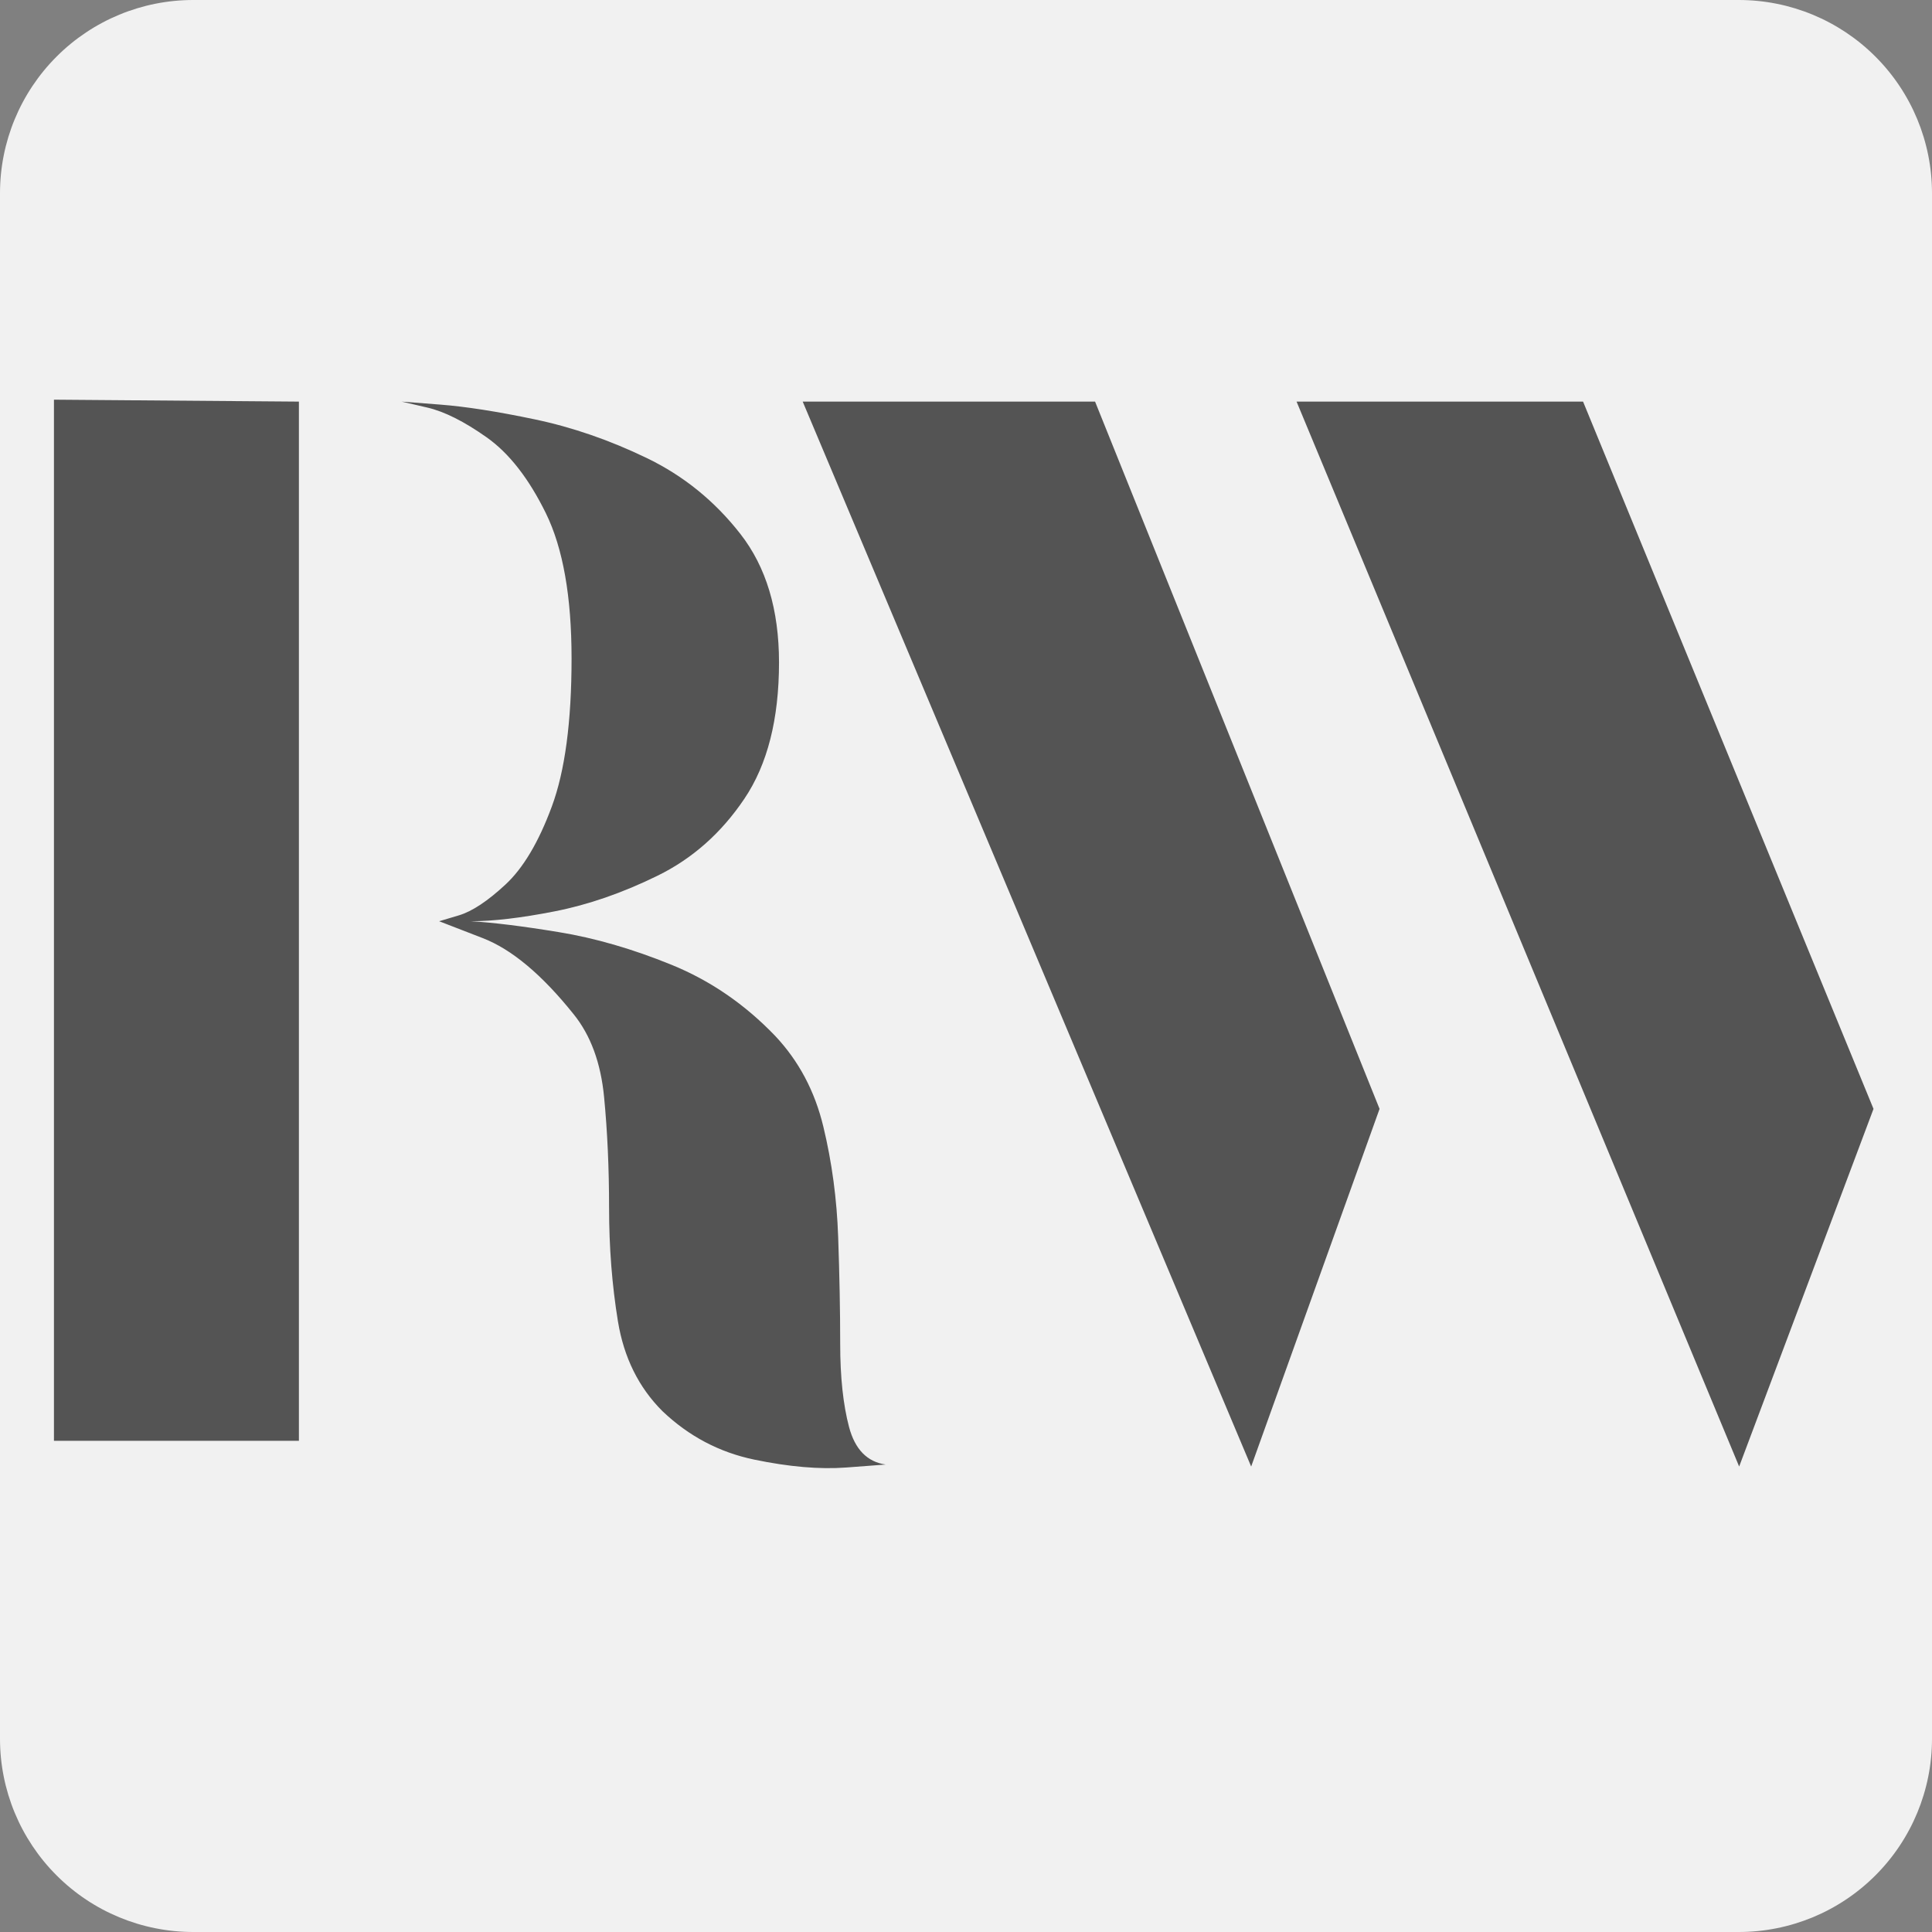
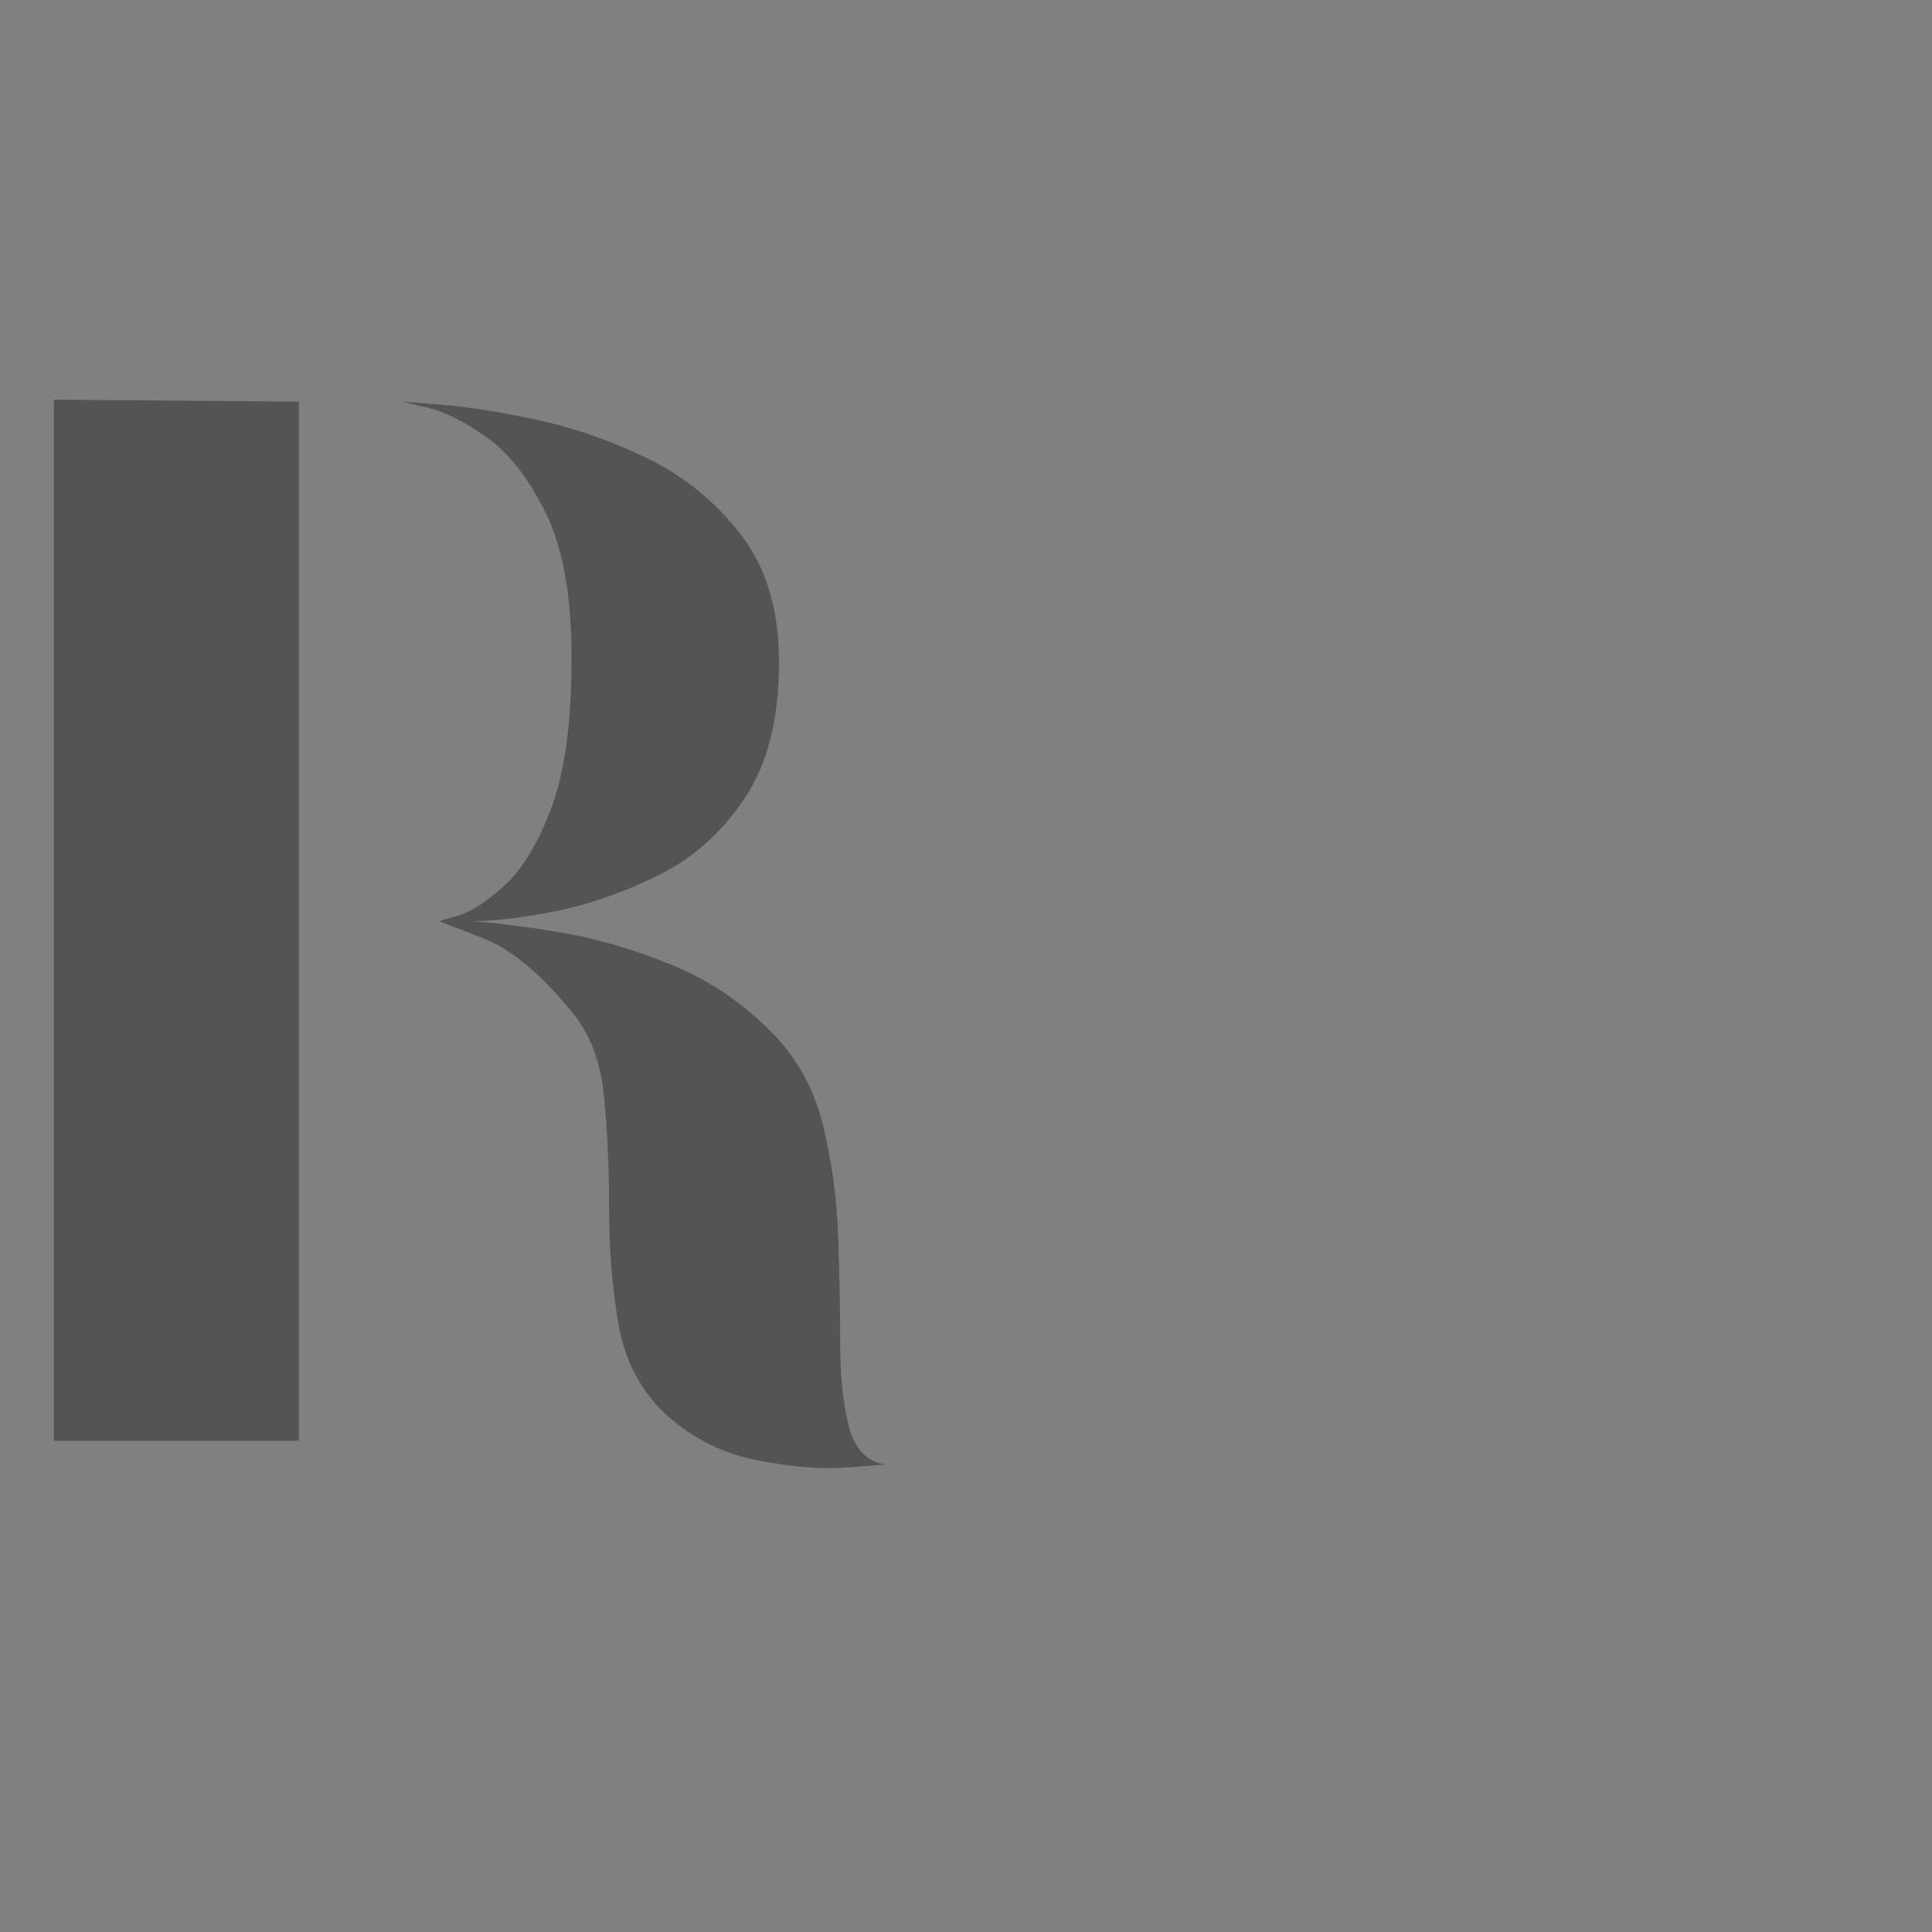
<svg xmlns="http://www.w3.org/2000/svg" width="500" zoomAndPan="magnify" viewBox="0 0 375 375" height="500" preserveAspectRatio="xMidYMid meet" version="1.0">
  <rect x="0" y="0" width="375" height="375" fill="#808080" stroke="none" />
  <defs>
    <g />
    <clipPath id="5e3bceae2c">
-       <path d="M 37.5 0 L 337.5 0 C 347.445 0 356.984 3.949 364.016 10.984 C 371.051 18.016 375 27.555 375 37.5 L 375 337.5 C 375 347.445 371.051 356.984 364.016 364.016 C 356.984 371.051 347.445 375 337.5 375 L 37.5 375 C 27.555 375 18.016 371.051 10.984 364.016 C 3.949 356.984 0 347.445 0 337.5 L 0 37.5 C 0 27.555 3.949 18.016 10.984 10.984 C 18.016 3.949 27.555 0 37.5 0 Z M 37.5 0 " clip-rule="nonzero" />
-     </clipPath>
+       </clipPath>
  </defs>
  <g clip-path="url(#5e3bceae2c)">
-     <rect x="-37.5" width="450" fill="#f1f1f1" y="-37.5" height="450" fill-opacity="1" />
-   </g>
+     </g>
  <g fill="#545454" fill-opacity="1">
    <g transform="translate(-5.638, 280.046)">
      <g>
        <path d="M 16.109 -0.391 L 16.109 -202.469 L 63.656 -202.094 L 63.656 -0.391 Z M 177.547 4.219 C 177.547 4.219 174.988 4.41 169.875 4.797 C 164.758 5.18 158.816 4.672 152.047 3.266 C 145.273 1.859 139.332 -1.273 134.219 -6.141 C 129.613 -10.734 126.734 -16.547 125.578 -23.578 C 124.43 -30.609 123.859 -37.957 123.859 -45.625 C 123.859 -53.301 123.535 -60.461 122.891 -67.109 C 122.254 -73.754 120.273 -79.125 116.953 -83.219 C 110.816 -90.883 104.938 -95.801 99.312 -97.969 C 93.688 -100.145 90.875 -101.234 90.875 -101.234 C 90.875 -101.234 92.148 -101.613 94.703 -102.375 C 97.266 -103.145 100.27 -105.129 103.719 -108.328 C 107.176 -111.523 110.18 -116.57 112.734 -123.469 C 115.297 -130.375 116.578 -139.961 116.578 -152.234 C 116.578 -164.254 114.914 -173.648 111.594 -180.422 C 108.27 -187.191 104.43 -192.109 100.078 -195.172 C 95.734 -198.242 91.898 -200.164 88.578 -200.938 C 85.254 -201.707 83.594 -202.094 83.594 -202.094 C 83.594 -202.094 86.082 -201.898 91.062 -201.516 C 96.051 -201.129 102.188 -200.172 109.469 -198.641 C 116.758 -197.109 123.984 -194.613 131.141 -191.156 C 138.305 -187.707 144.379 -182.785 149.359 -176.391 C 154.348 -170.004 156.844 -161.695 156.844 -151.469 C 156.844 -140.477 154.602 -131.66 150.125 -125.016 C 145.656 -118.367 140.031 -113.383 133.25 -110.062 C 126.477 -106.738 119.832 -104.438 113.312 -103.156 C 106.789 -101.875 101.359 -101.234 97.016 -101.234 C 101.359 -100.984 107.047 -100.281 114.078 -99.125 C 121.109 -97.977 128.395 -95.867 135.938 -92.797 C 143.477 -89.734 150.191 -85.133 156.078 -79 C 160.672 -74.133 163.797 -68.25 165.453 -61.344 C 167.117 -54.445 168.078 -47.289 168.328 -39.875 C 168.586 -32.469 168.719 -25.566 168.719 -19.172 C 168.719 -12.785 169.289 -7.414 170.438 -3.062 C 171.594 1.281 173.961 3.707 177.547 4.219 Z M 177.547 4.219 " />
      </g>
    </g>
  </g>
  <g fill="#545454" fill-opacity="1">
    <g transform="translate(139.694, 280.046)">
      <g>
-         <path d="M 103.156 4.609 L 16.109 -202.094 L 72.859 -202.094 L 128.078 -64.812 Z M 197.875 4.609 L 111.969 -202.094 L 167.578 -202.094 L 223.953 -64.812 Z M 197.875 4.609 " />
-       </g>
+         </g>
    </g>
  </g>
</svg>